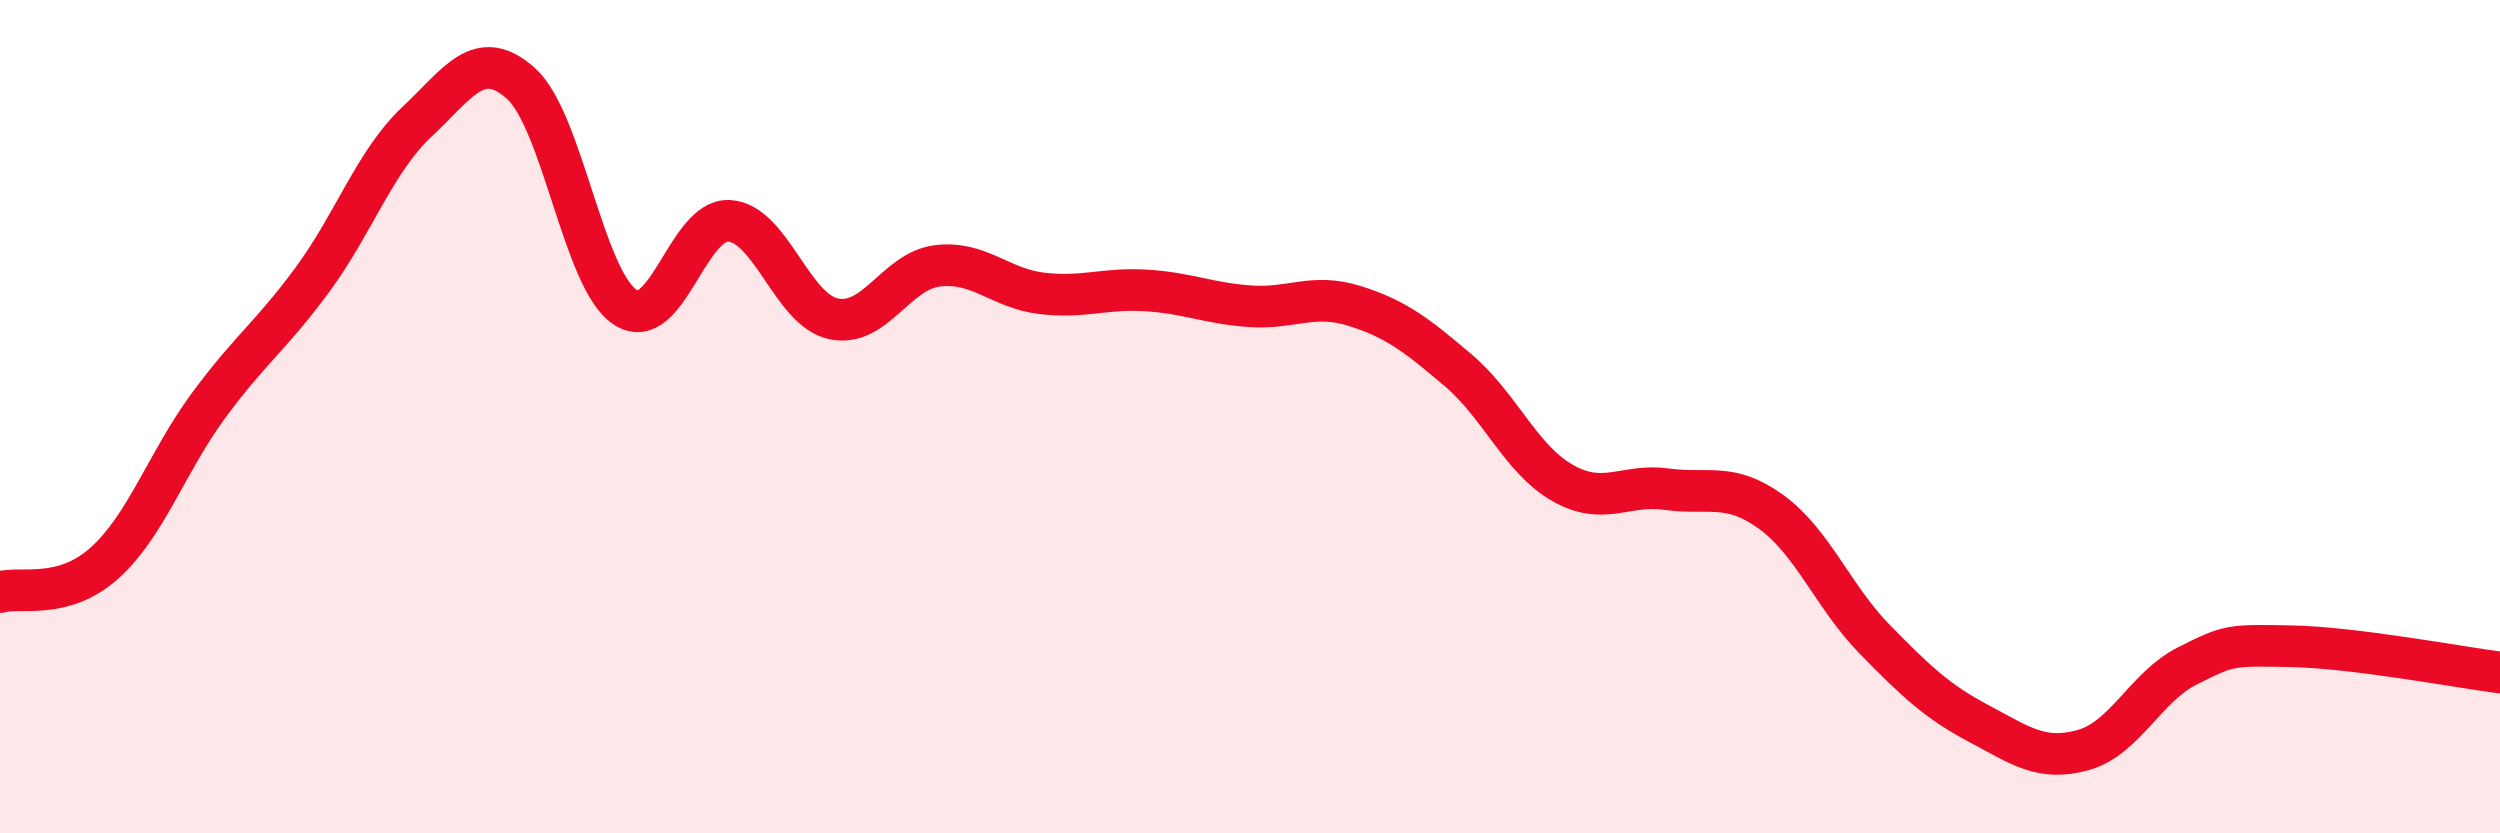
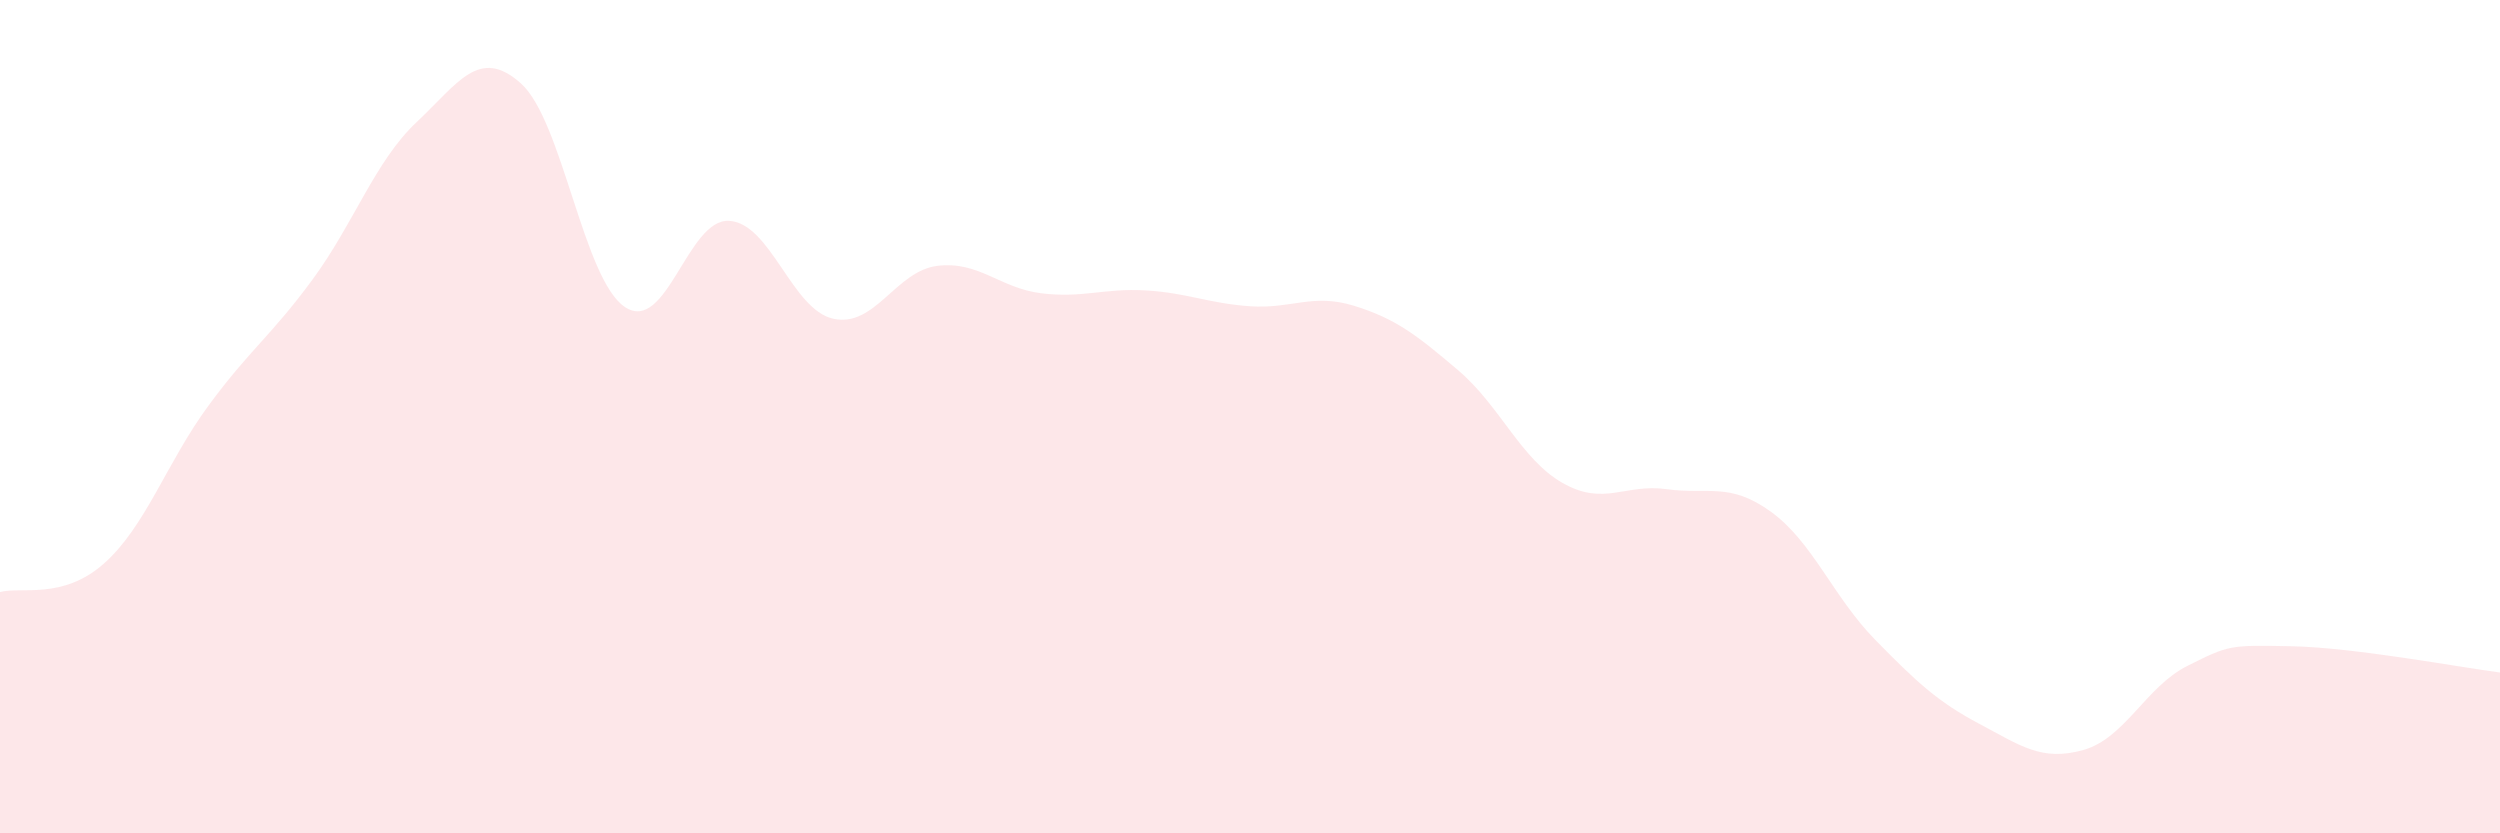
<svg xmlns="http://www.w3.org/2000/svg" width="60" height="20" viewBox="0 0 60 20">
  <path d="M 0,14.21 C 0.5,14.07 1.5,14.41 2.5,13.52 C 3.5,12.63 4,11.1 5,9.74 C 6,8.38 6.5,8.07 7.5,6.71 C 8.5,5.35 9,3.87 10,2.93 C 11,1.99 11.5,1.11 12.5,2 C 13.5,2.89 14,6.71 15,7.37 C 16,8.03 16.5,5.24 17.5,5.3 C 18.5,5.36 19,7.43 20,7.65 C 21,7.87 21.5,6.5 22.5,6.38 C 23.5,6.26 24,6.92 25,7.04 C 26,7.16 26.5,6.91 27.5,6.97 C 28.5,7.03 29,7.28 30,7.35 C 31,7.42 31.5,7.03 32.5,7.34 C 33.5,7.65 34,8.04 35,8.89 C 36,9.74 36.5,11.02 37.5,11.59 C 38.5,12.16 39,11.6 40,11.74 C 41,11.88 41.5,11.56 42.5,12.28 C 43.5,13 44,14.33 45,15.35 C 46,16.37 46.5,16.84 47.5,17.37 C 48.5,17.9 49,18.28 50,18 C 51,17.72 51.5,16.48 52.5,15.98 C 53.5,15.48 53.5,15.48 55,15.51 C 56.5,15.54 59,16.01 60,16.14L60 20L0 20Z" fill="#EB0A25" opacity="0.1" stroke-linecap="round" stroke-linejoin="round" />
-   <path d="M 0,14.21 C 0.5,14.07 1.5,14.41 2.5,13.52 C 3.5,12.63 4,11.1 5,9.74 C 6,8.38 6.5,8.07 7.5,6.71 C 8.5,5.35 9,3.87 10,2.93 C 11,1.99 11.5,1.11 12.5,2 C 13.5,2.89 14,6.71 15,7.37 C 16,8.03 16.5,5.24 17.5,5.3 C 18.5,5.36 19,7.43 20,7.65 C 21,7.87 21.5,6.5 22.5,6.38 C 23.5,6.26 24,6.92 25,7.04 C 26,7.16 26.5,6.91 27.5,6.97 C 28.5,7.03 29,7.28 30,7.35 C 31,7.42 31.5,7.03 32.5,7.34 C 33.5,7.65 34,8.04 35,8.89 C 36,9.74 36.5,11.02 37.5,11.59 C 38.5,12.16 39,11.6 40,11.74 C 41,11.88 41.5,11.56 42.5,12.28 C 43.5,13 44,14.33 45,15.35 C 46,16.37 46.5,16.84 47.5,17.37 C 48.5,17.9 49,18.28 50,18 C 51,17.72 51.5,16.48 52.5,15.98 C 53.5,15.48 53.5,15.48 55,15.51 C 56.5,15.54 59,16.01 60,16.14" stroke="#EB0A25" stroke-width="1" fill="none" stroke-linecap="round" stroke-linejoin="round" />
</svg>